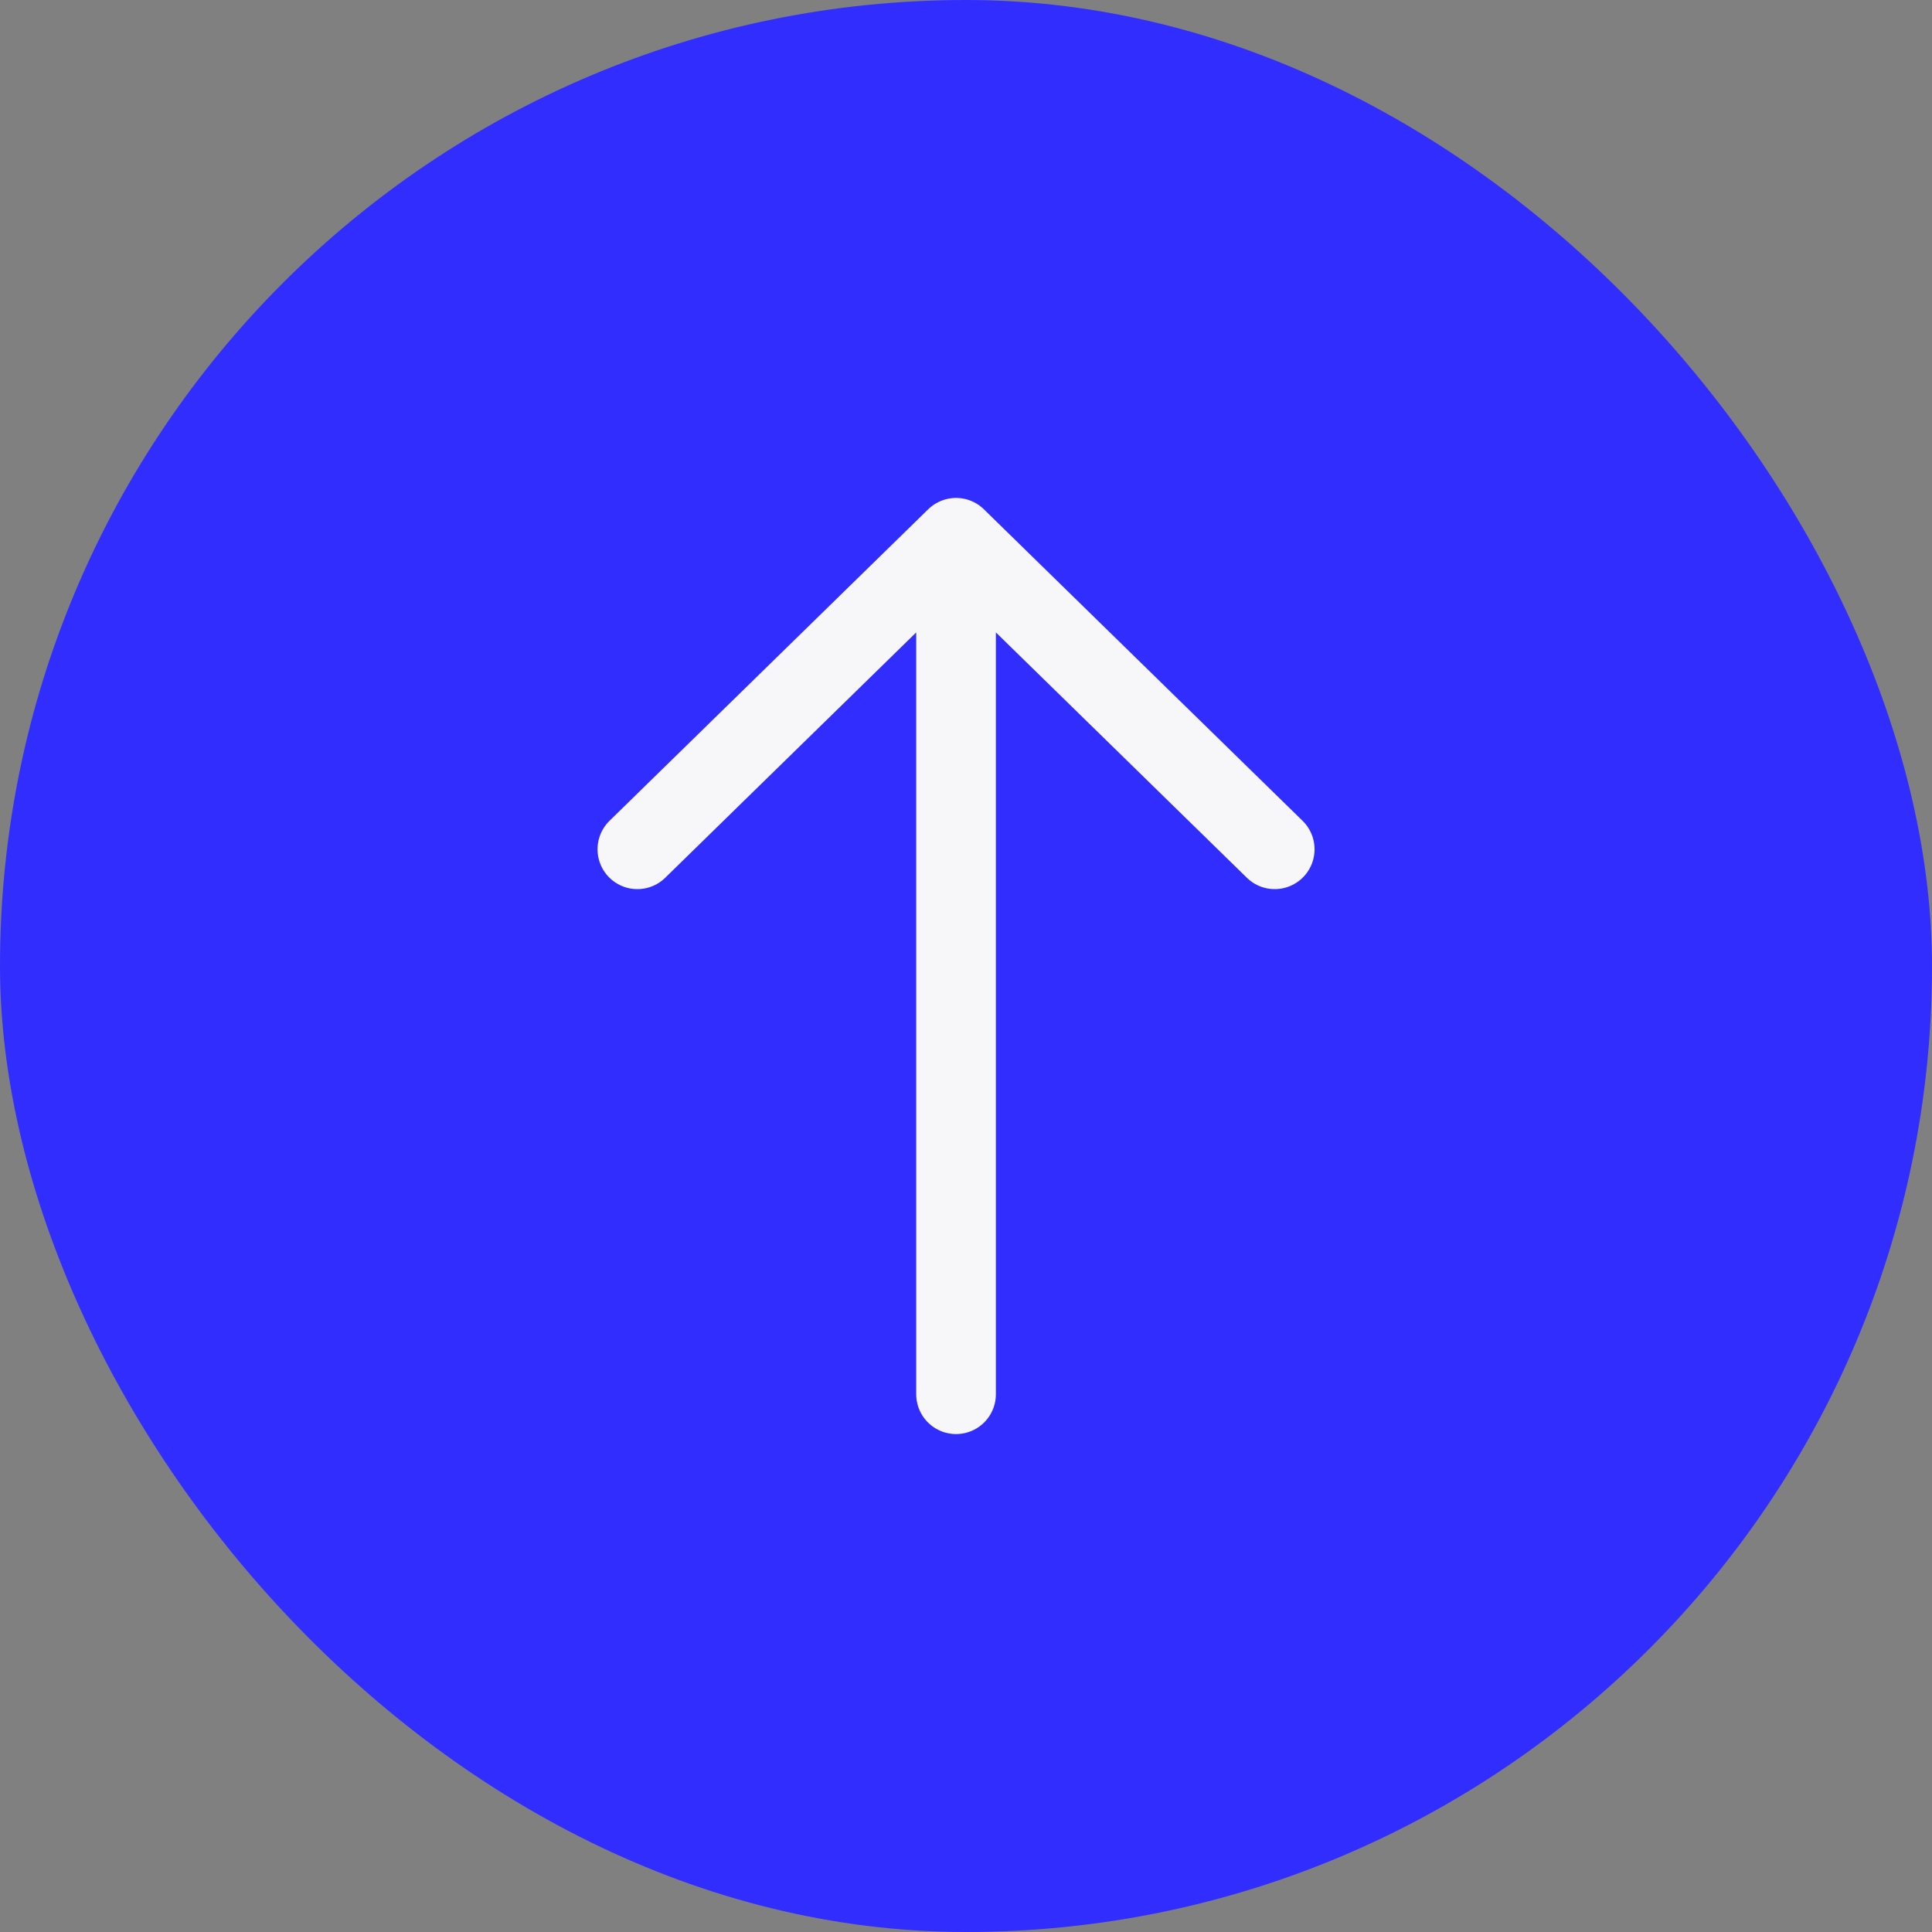
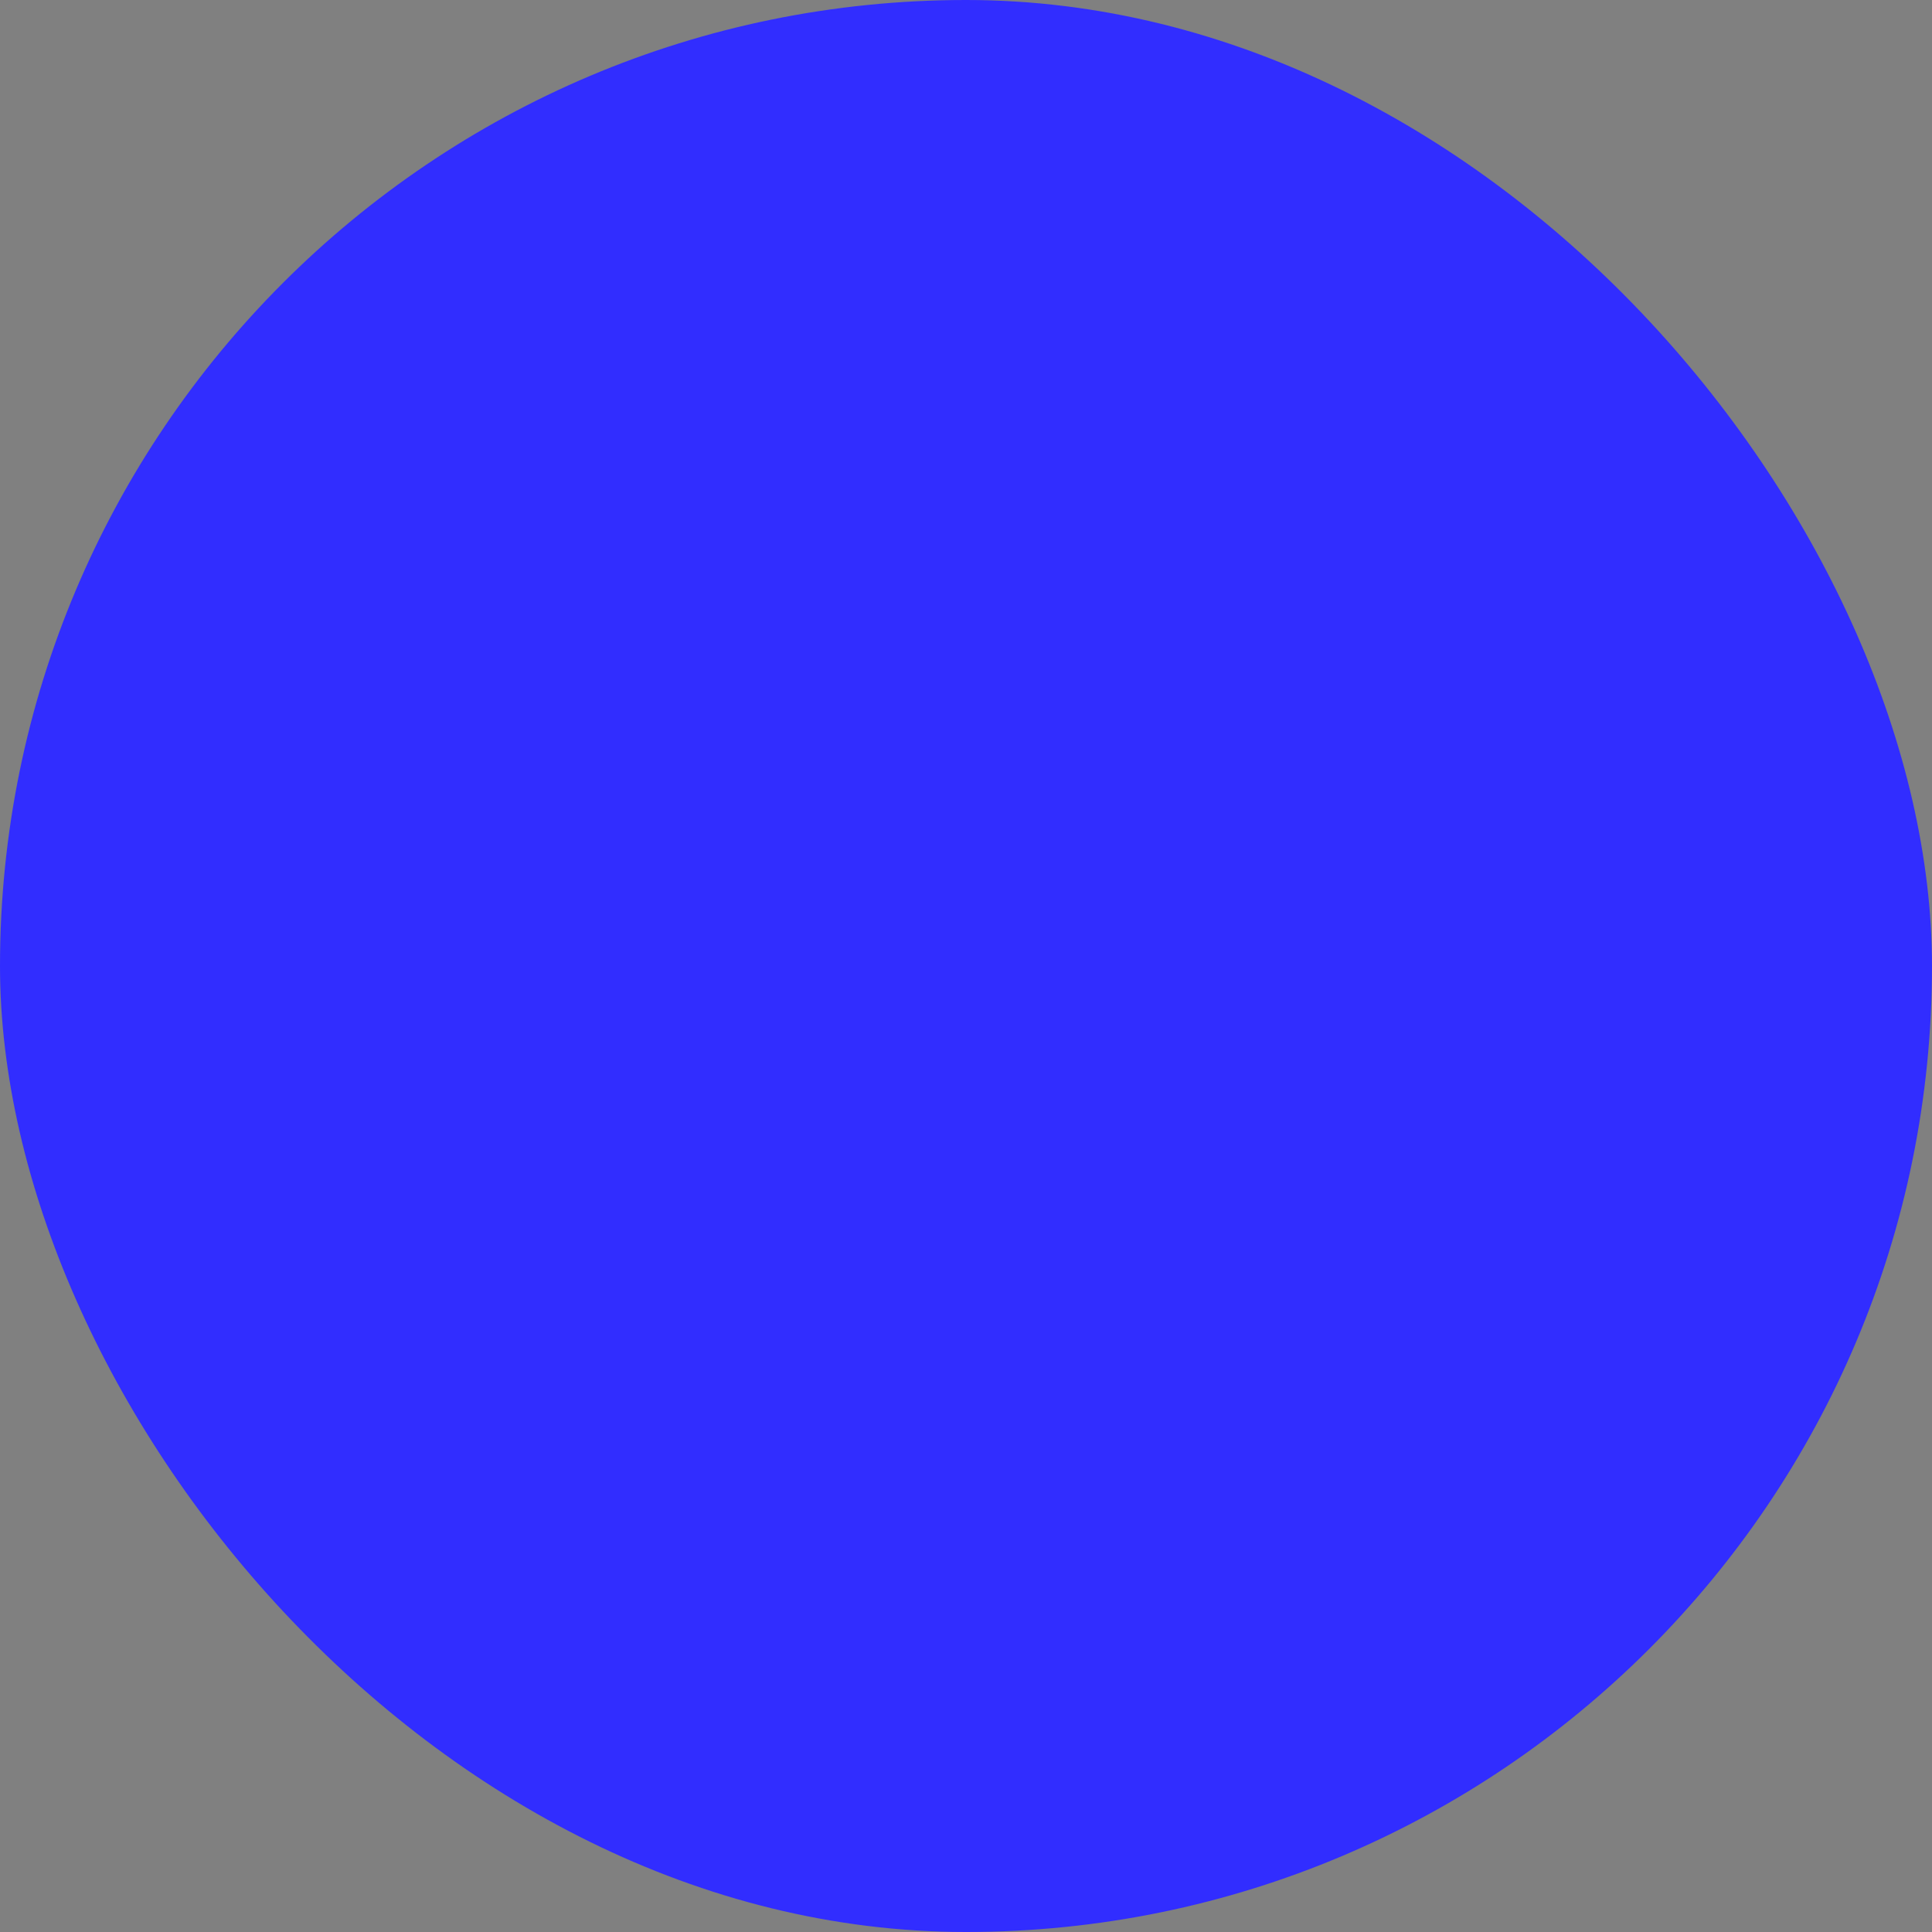
<svg xmlns="http://www.w3.org/2000/svg" width="97" height="97" viewBox="0 0 97 97" fill="none">
  <rect x="0" y="0" width="97" height="97" fill="#808080" stroke="none" />
  <rect width="97" height="97" rx="48.5" fill="#312DFF" />
-   <path d="M48 70L48 27M48 27L32 42.64M48 27L64 42.64" stroke="#F7F7FA" stroke-width="4" stroke-linecap="round" />
</svg>